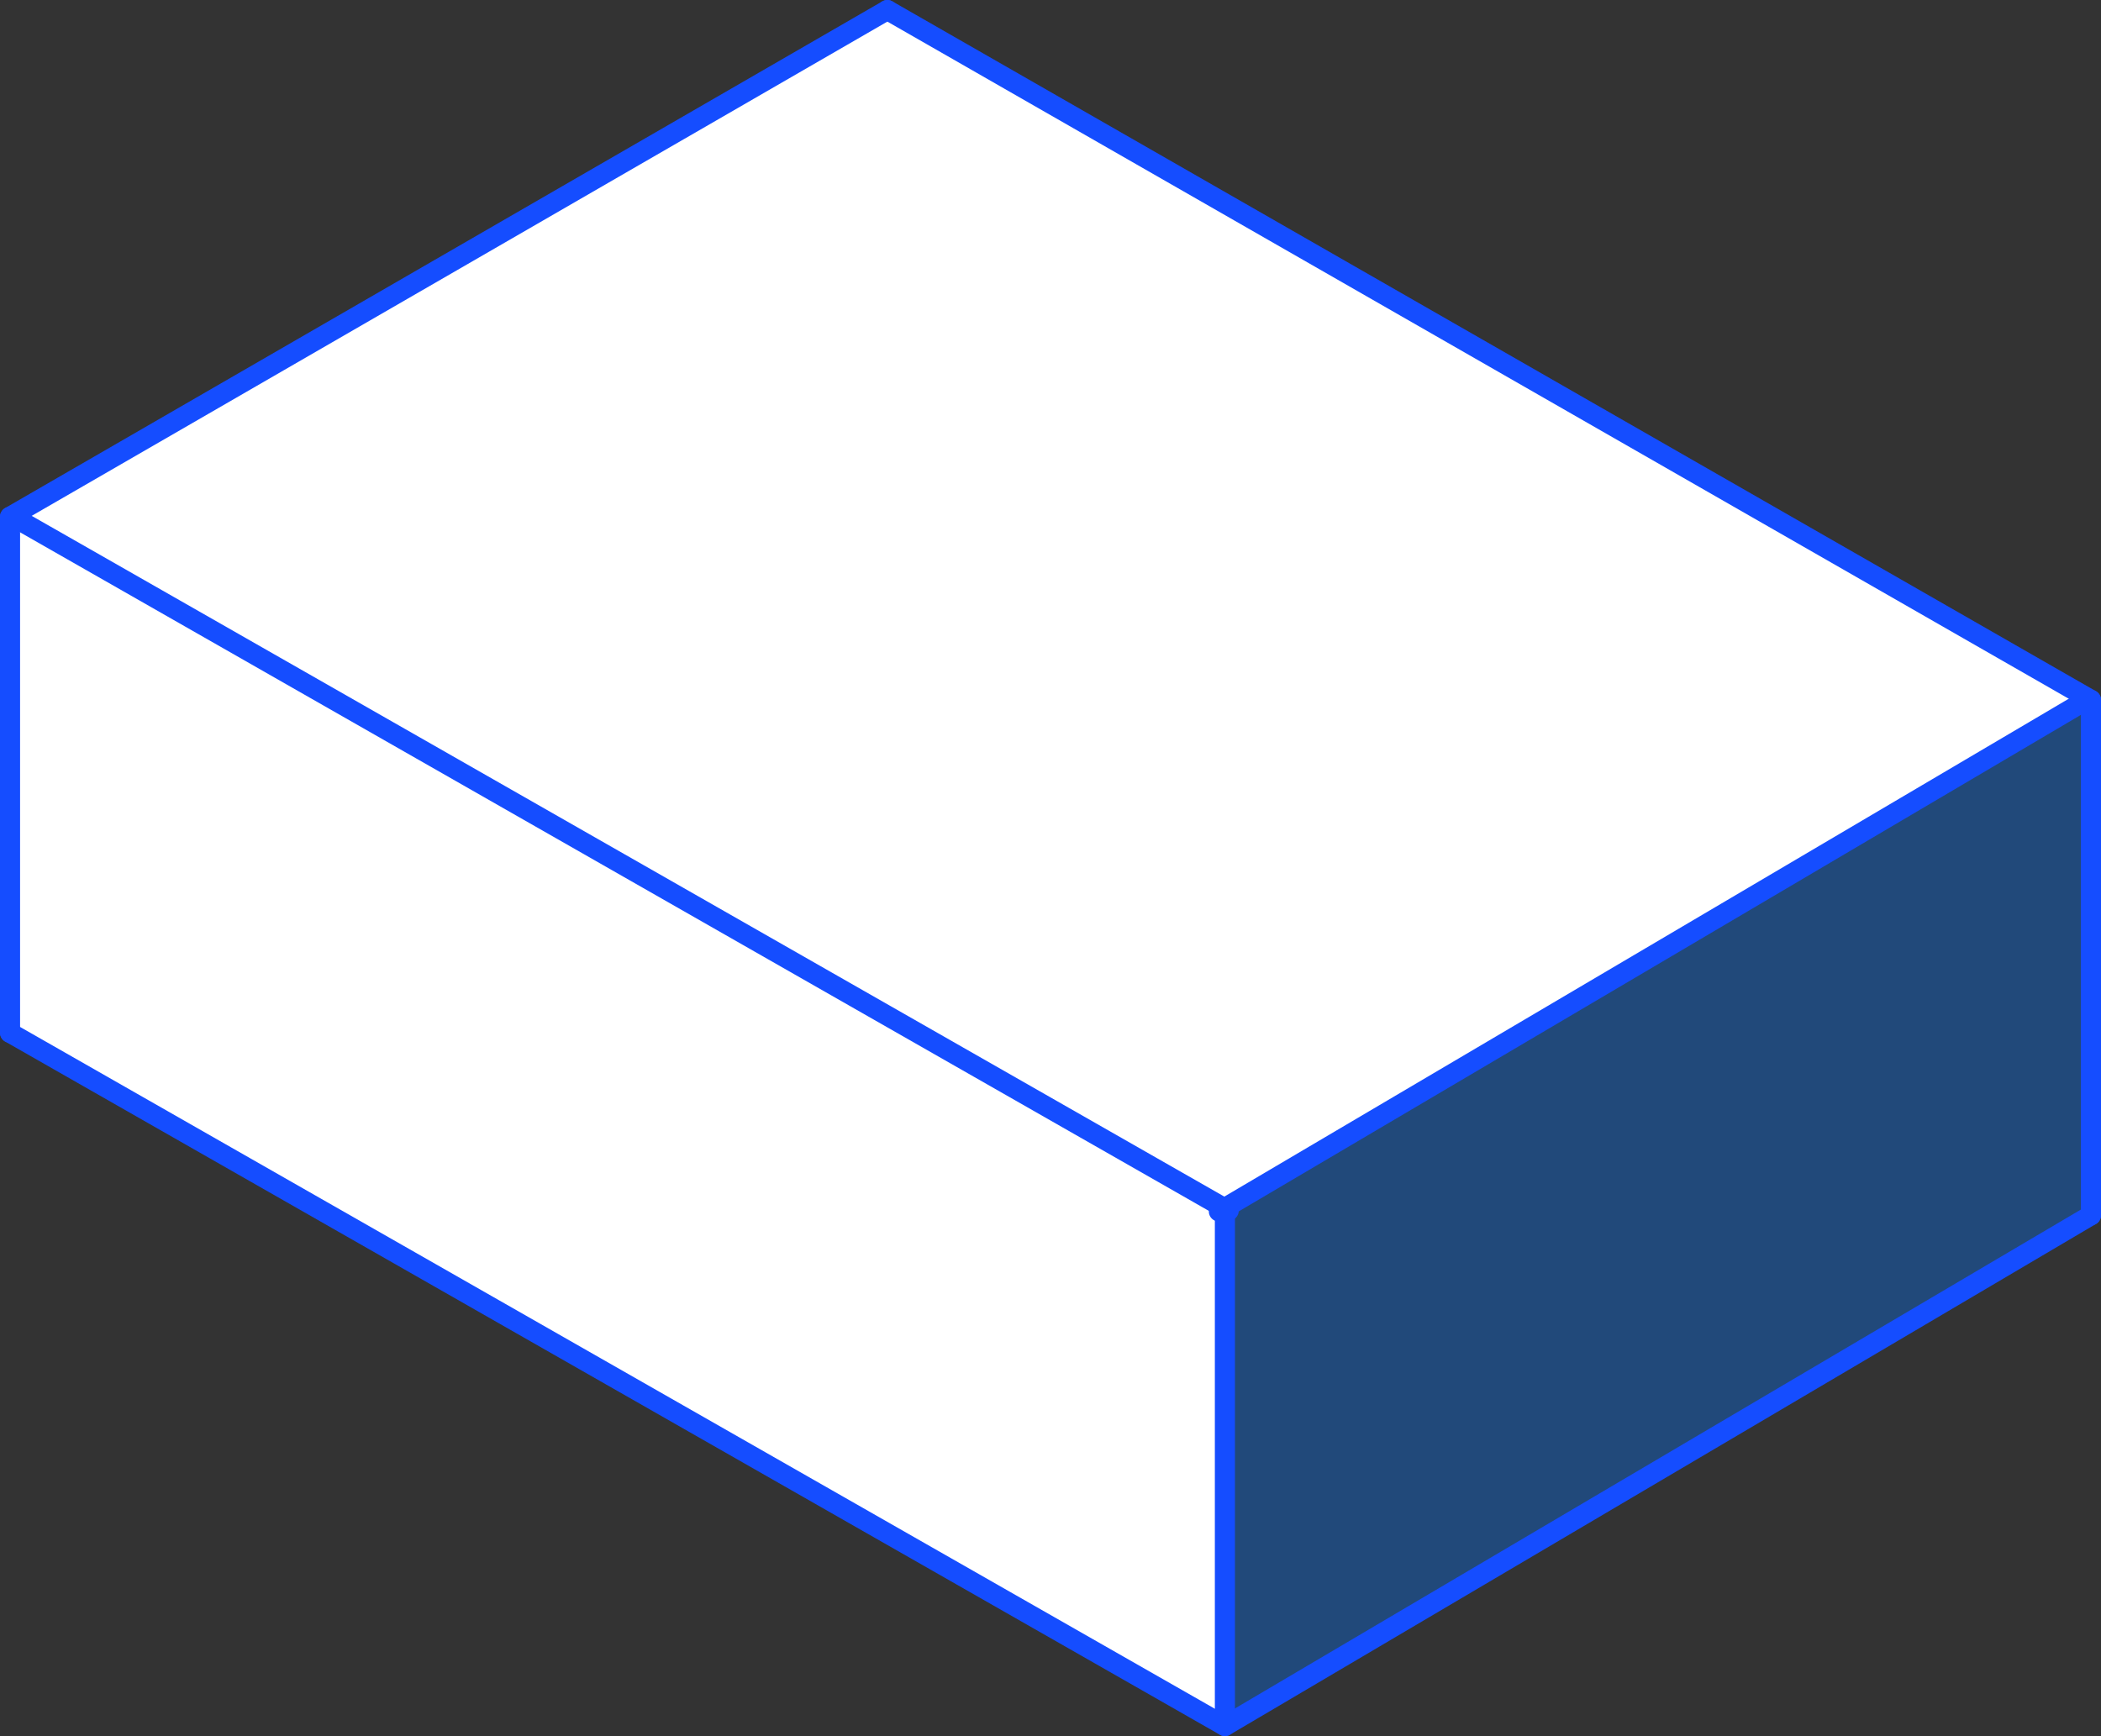
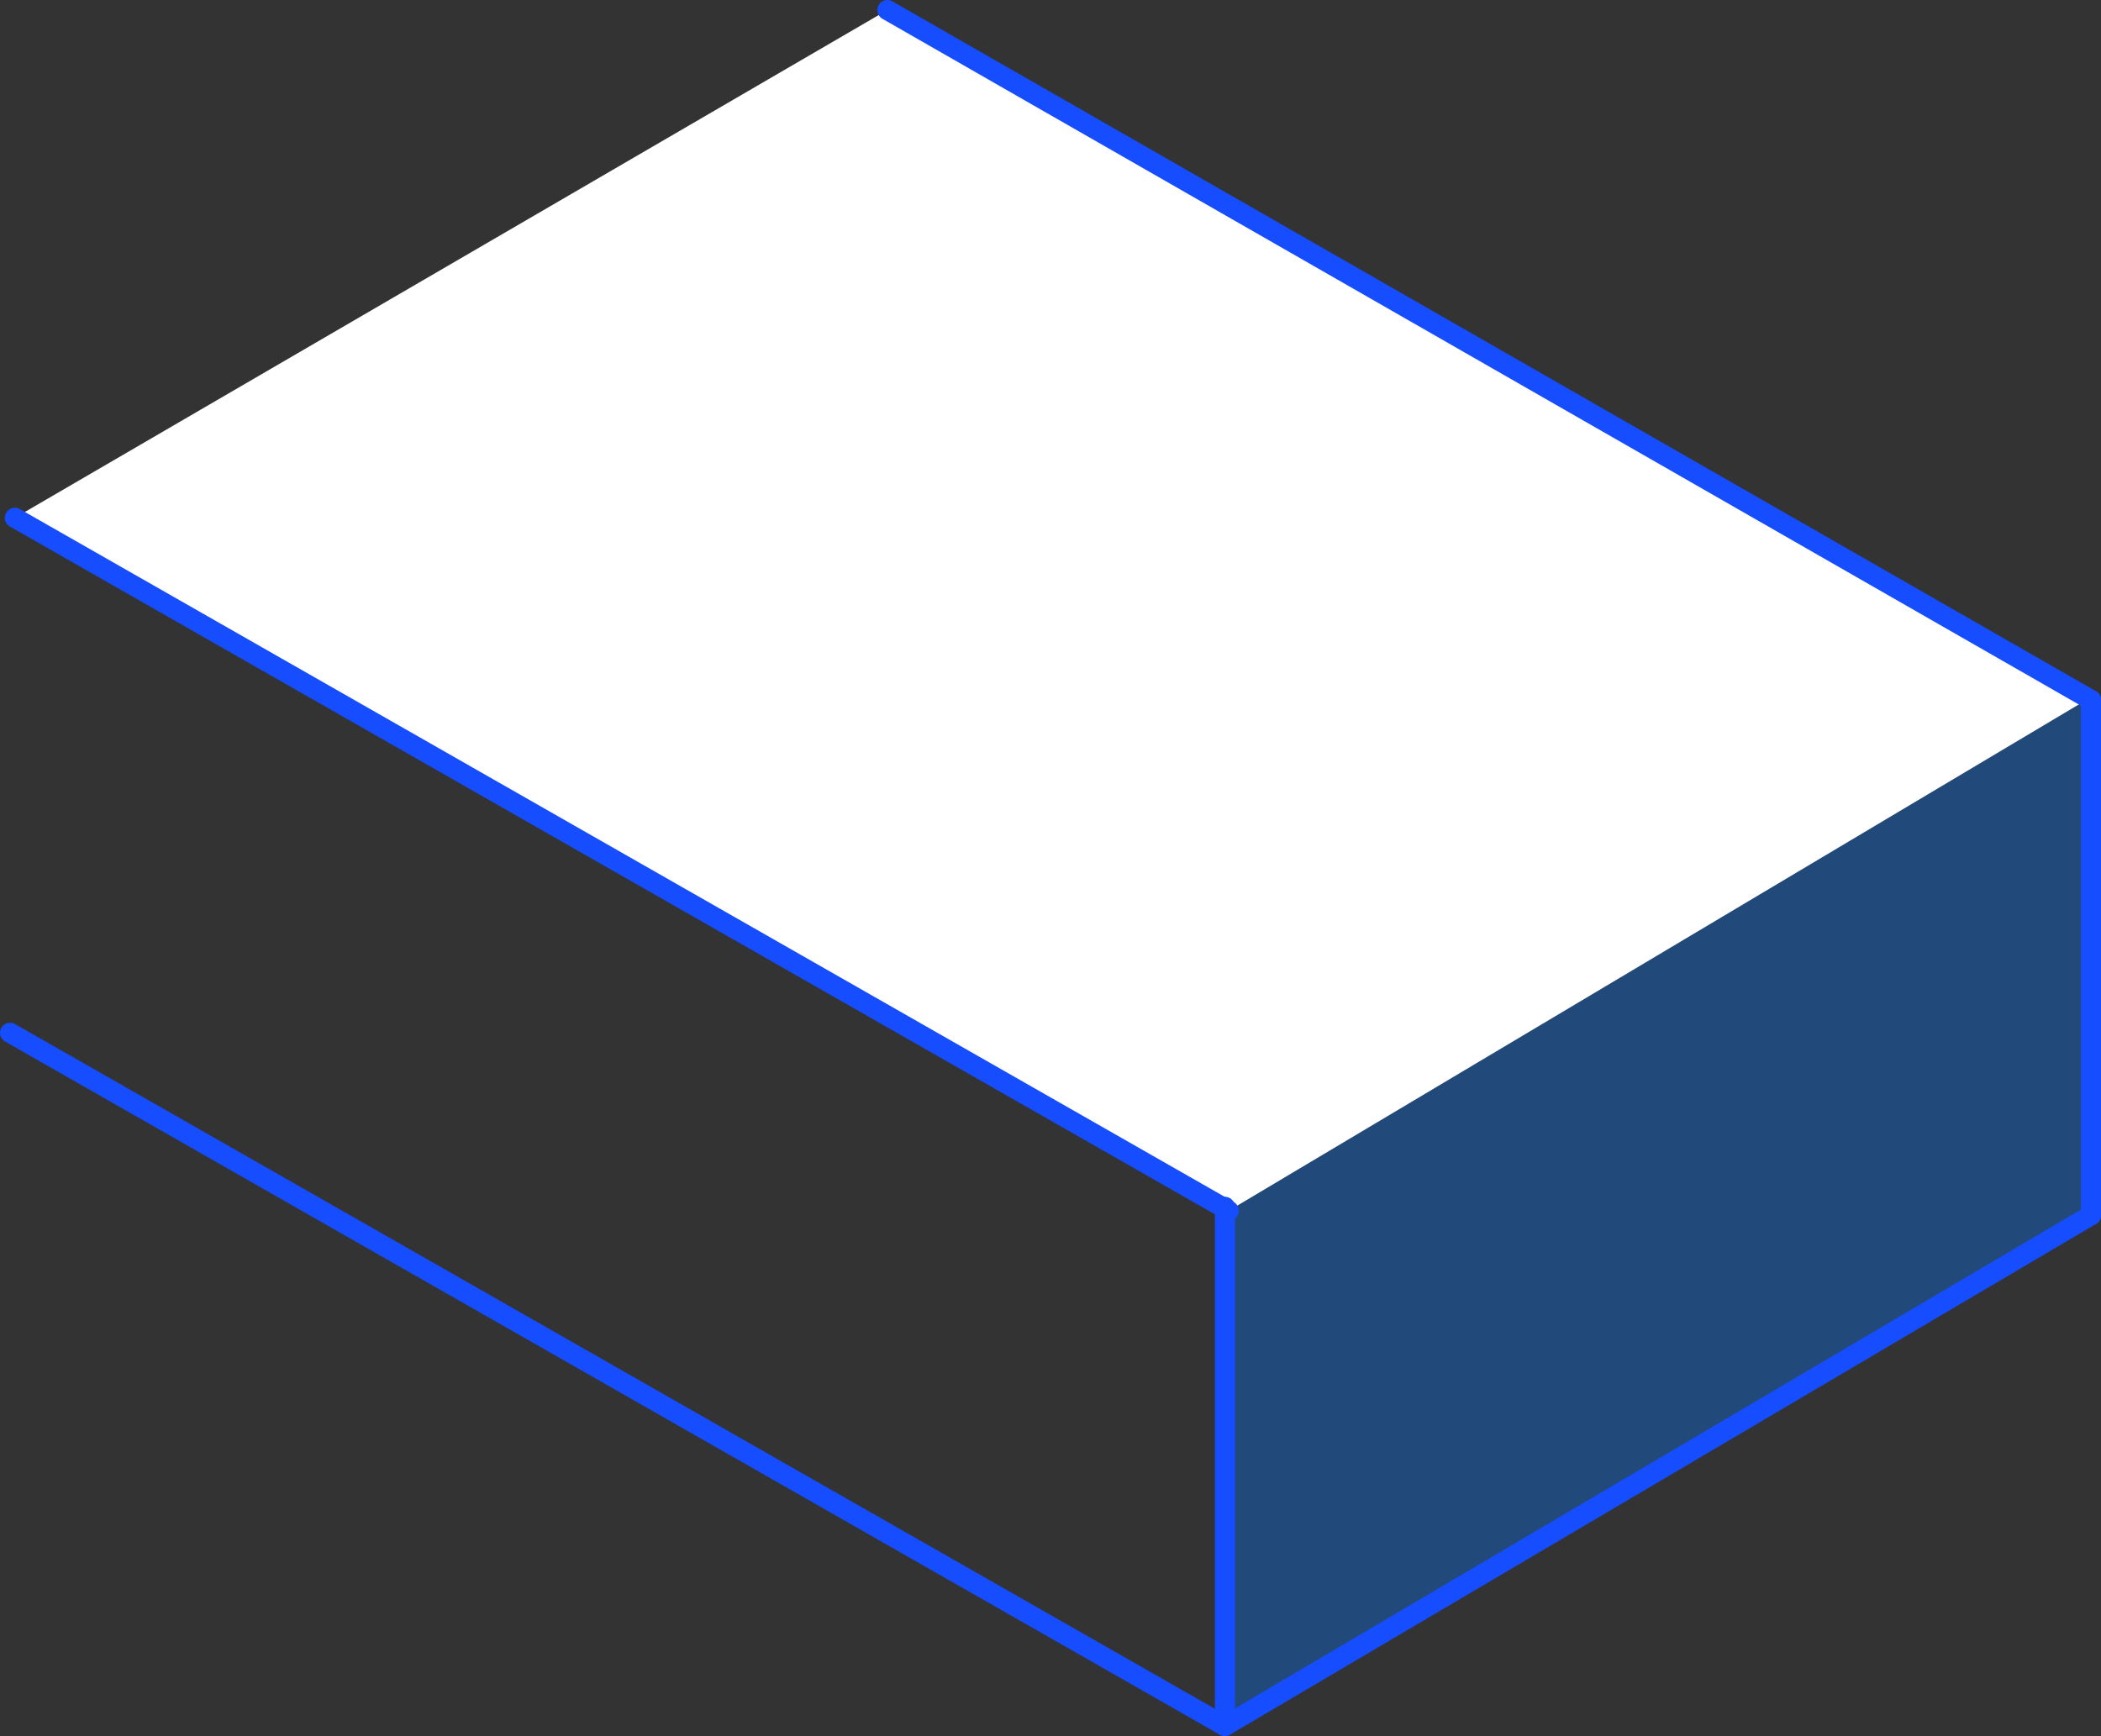
<svg xmlns="http://www.w3.org/2000/svg" viewBox="0 0 104.63 86.47">
  <rect x="0" y="0" width="104.63" height="86.47" fill="#333333" stroke="none" />
  <defs>
    <style>.cls-1,.cls-3{fill:#fff;}.cls-2{fill:#0073ff;opacity:0.35;isolation:isolate;}.cls-3{stroke:#154dff;stroke-linecap:round;stroke-linejoin:round;}</style>
  </defs>
  <title>brick_01_1</title>
  <g id="Слой_2" data-name="Слой 2">
    <g id="_лой_1" data-name=" лой 1">
-       <polygon class="cls-1" points="61.2 60.3 61.01 85.78 0.5 51.44 0.5 25.74 61.2 60.3" />
      <polygon class="cls-1" points="103.91 34.86 61.2 60.3 0.74 25.79 44.19 0.5 103.91 34.86" />
      <polygon class="cls-2" points="104.13 60.81 61.01 85.78 61.2 60.3 103.91 34.86 104.13 60.81" />
-       <line class="cls-3" x1="0.5" y1="25.74" x2="44.19" y2="0.5" />
      <line class="cls-3" x1="104.13" y1="34.86" x2="44.19" y2="0.5" />
      <line class="cls-3" x1="61.19" y1="60.3" x2="0.74" y2="25.79" />
-       <line class="cls-3" x1="60.7" y1="60.34" x2="103.91" y2="34.86" />
-       <line class="cls-3" x1="0.5" y1="25.74" x2="0.5" y2="51.44" />
      <line class="cls-3" x1="104.13" y1="34.86" x2="104.13" y2="60.53" />
      <line class="cls-3" x1="61" y1="60.11" x2="61" y2="85.78" />
      <line class="cls-3" x1="61" y1="85.97" x2="0.5" y2="51.44" />
      <line class="cls-3" x1="61" y1="85.97" x2="104.13" y2="60.53" />
    </g>
  </g>
</svg>